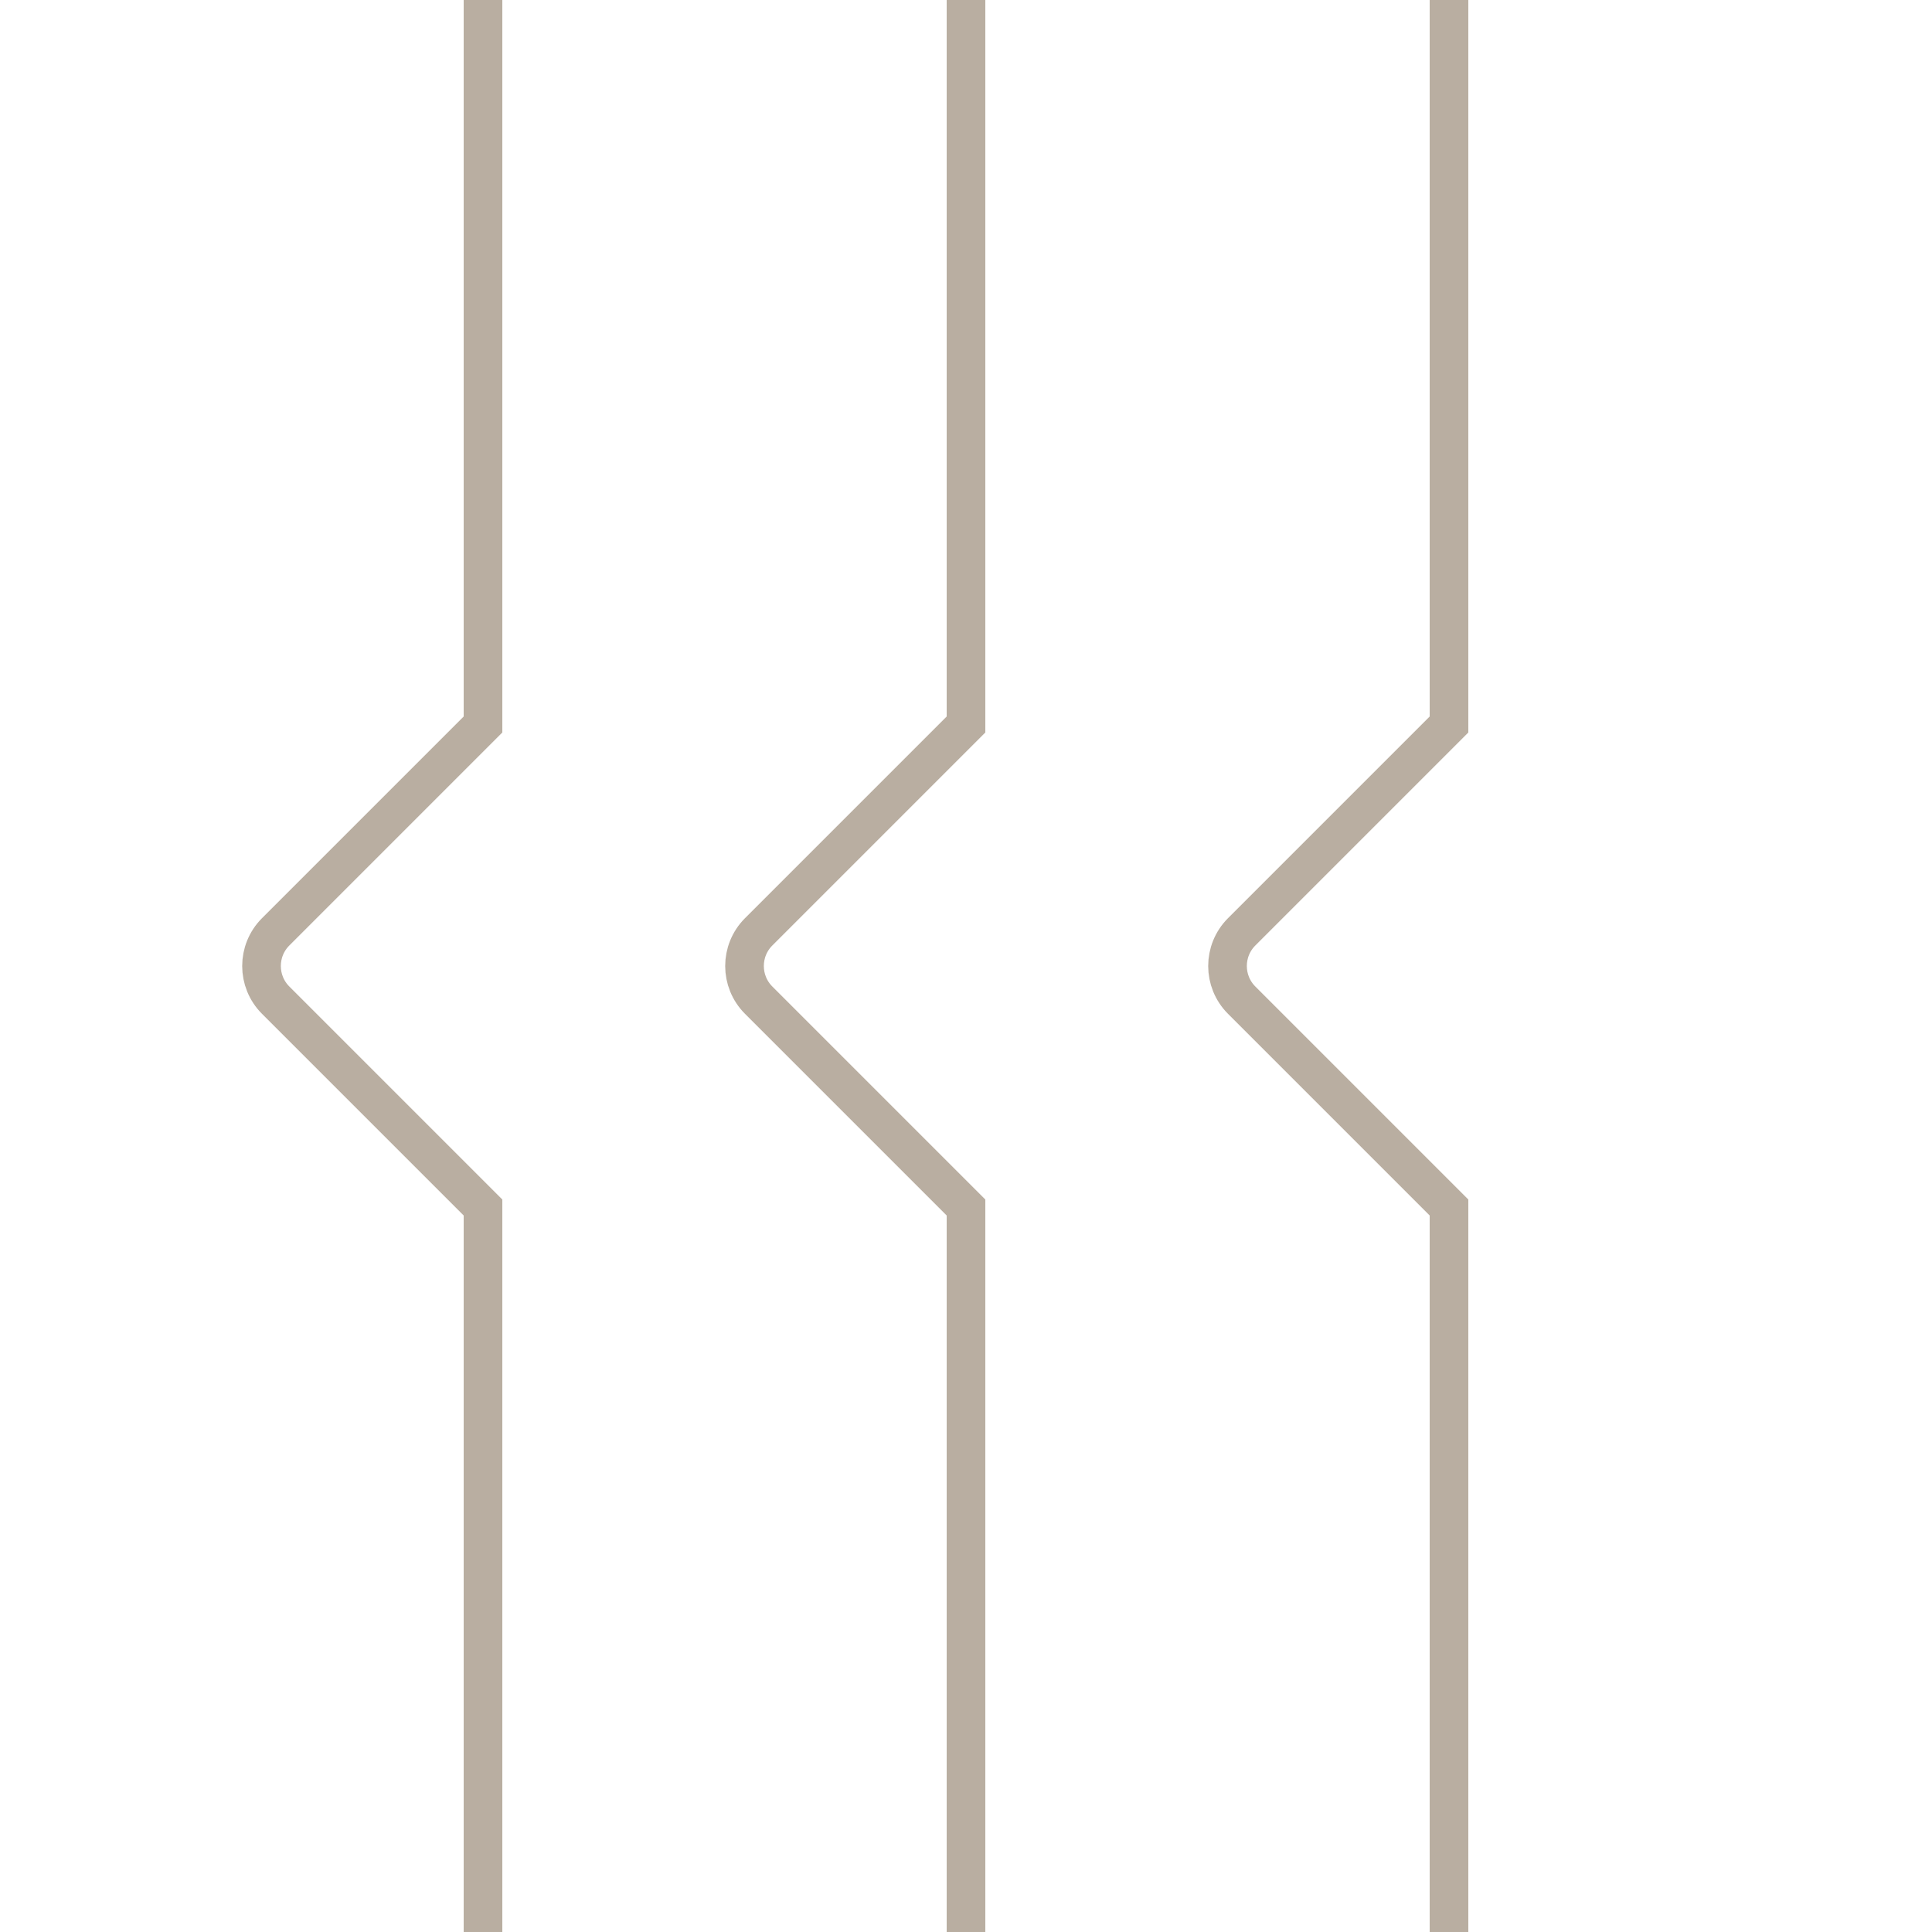
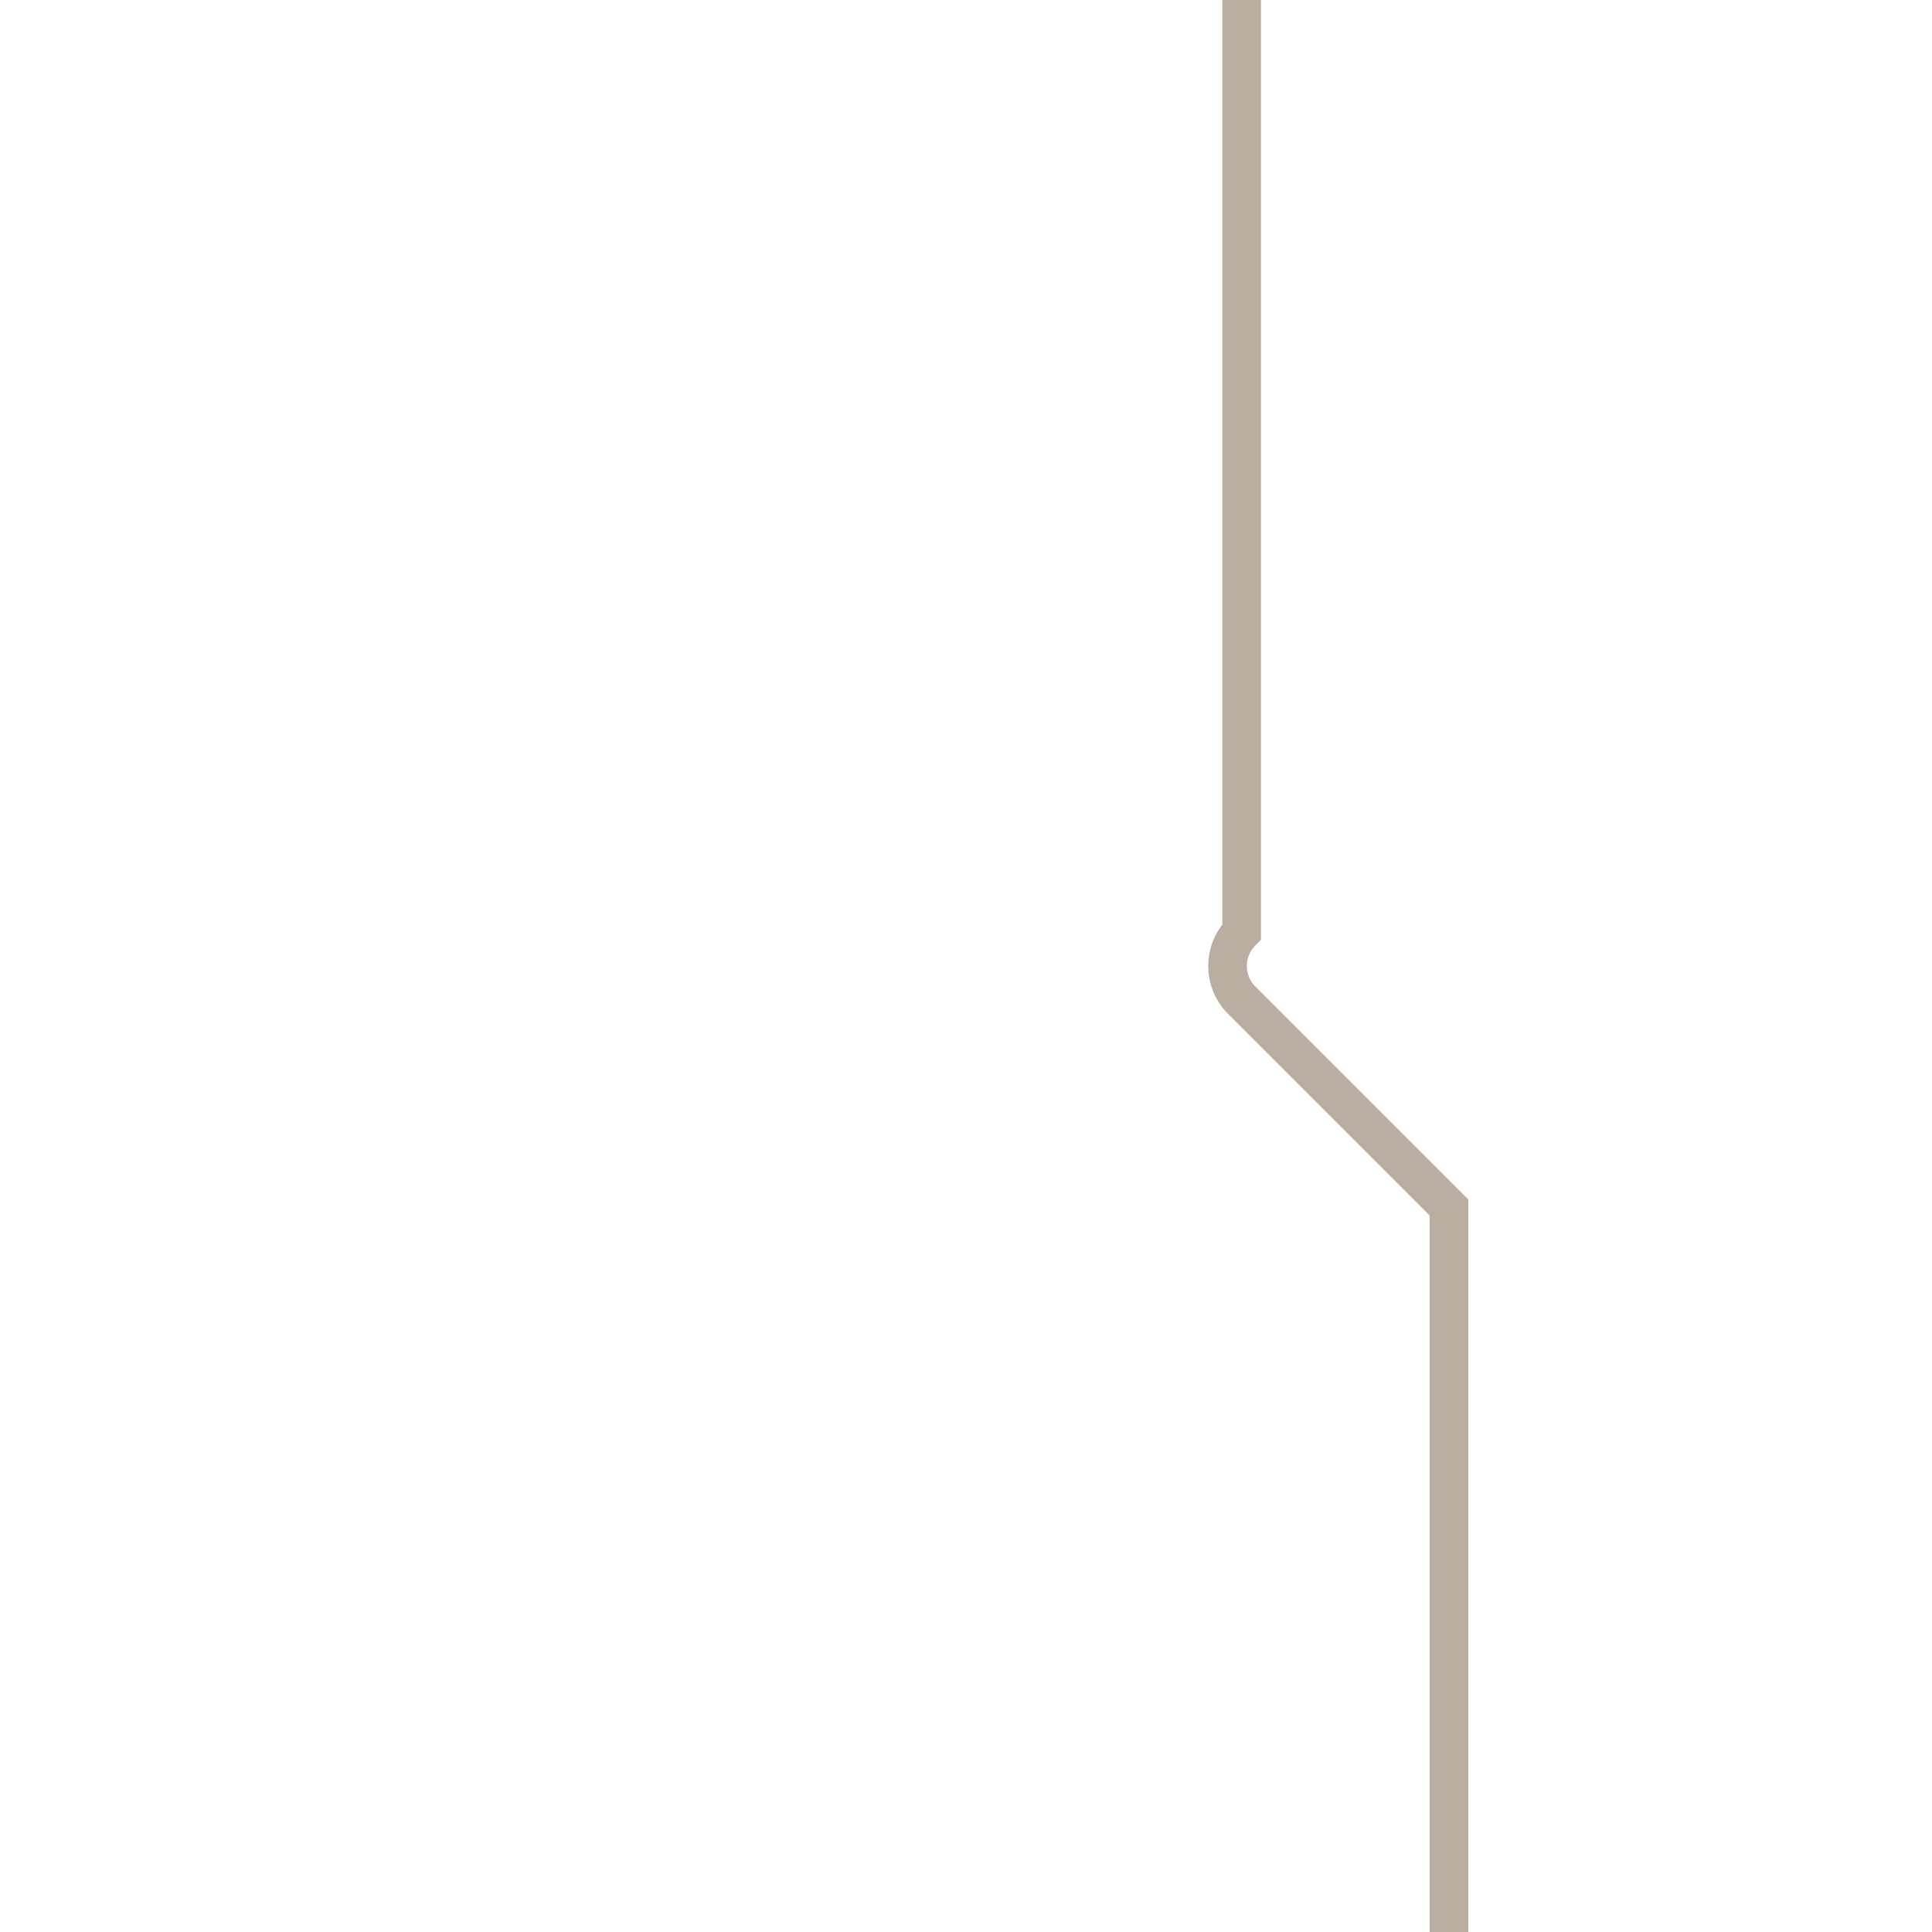
<svg xmlns="http://www.w3.org/2000/svg" version="1.1" width="1000" height="1000">
  <svg id="SvgjsSvg1056" data-name="Layer 1" viewBox="0 0 1000 1000">
    <defs>
      <style>
      .cls-1 {
        fill: none;
        stroke: #b9aea1;
        stroke-miterlimit: 10;
        stroke-width: 20px;
      }
    </style>
    </defs>
-     <path class="cls-1" d="M250,1000v-375l-107.32-107.32c-9.76-9.76-9.76-25.59,0-35.36l107.32-107.32V0" />
-     <path class="cls-1" d="M500,1000v-375l-107.32-107.32c-9.76-9.76-9.76-25.59,0-35.36l107.32-107.32V0" />
-     <path class="cls-1" d="M750,1000v-375l-107.32-107.32c-9.76-9.76-9.76-25.59,0-35.36l107.32-107.32V0" />
+     <path class="cls-1" d="M750,1000v-375l-107.32-107.32c-9.76-9.76-9.76-25.59,0-35.36V0" />
  </svg>
  <style>@media (prefers-color-scheme: light) { :root { filter: none; } }
@media (prefers-color-scheme: dark) { :root { filter: none; } }
</style>
</svg>